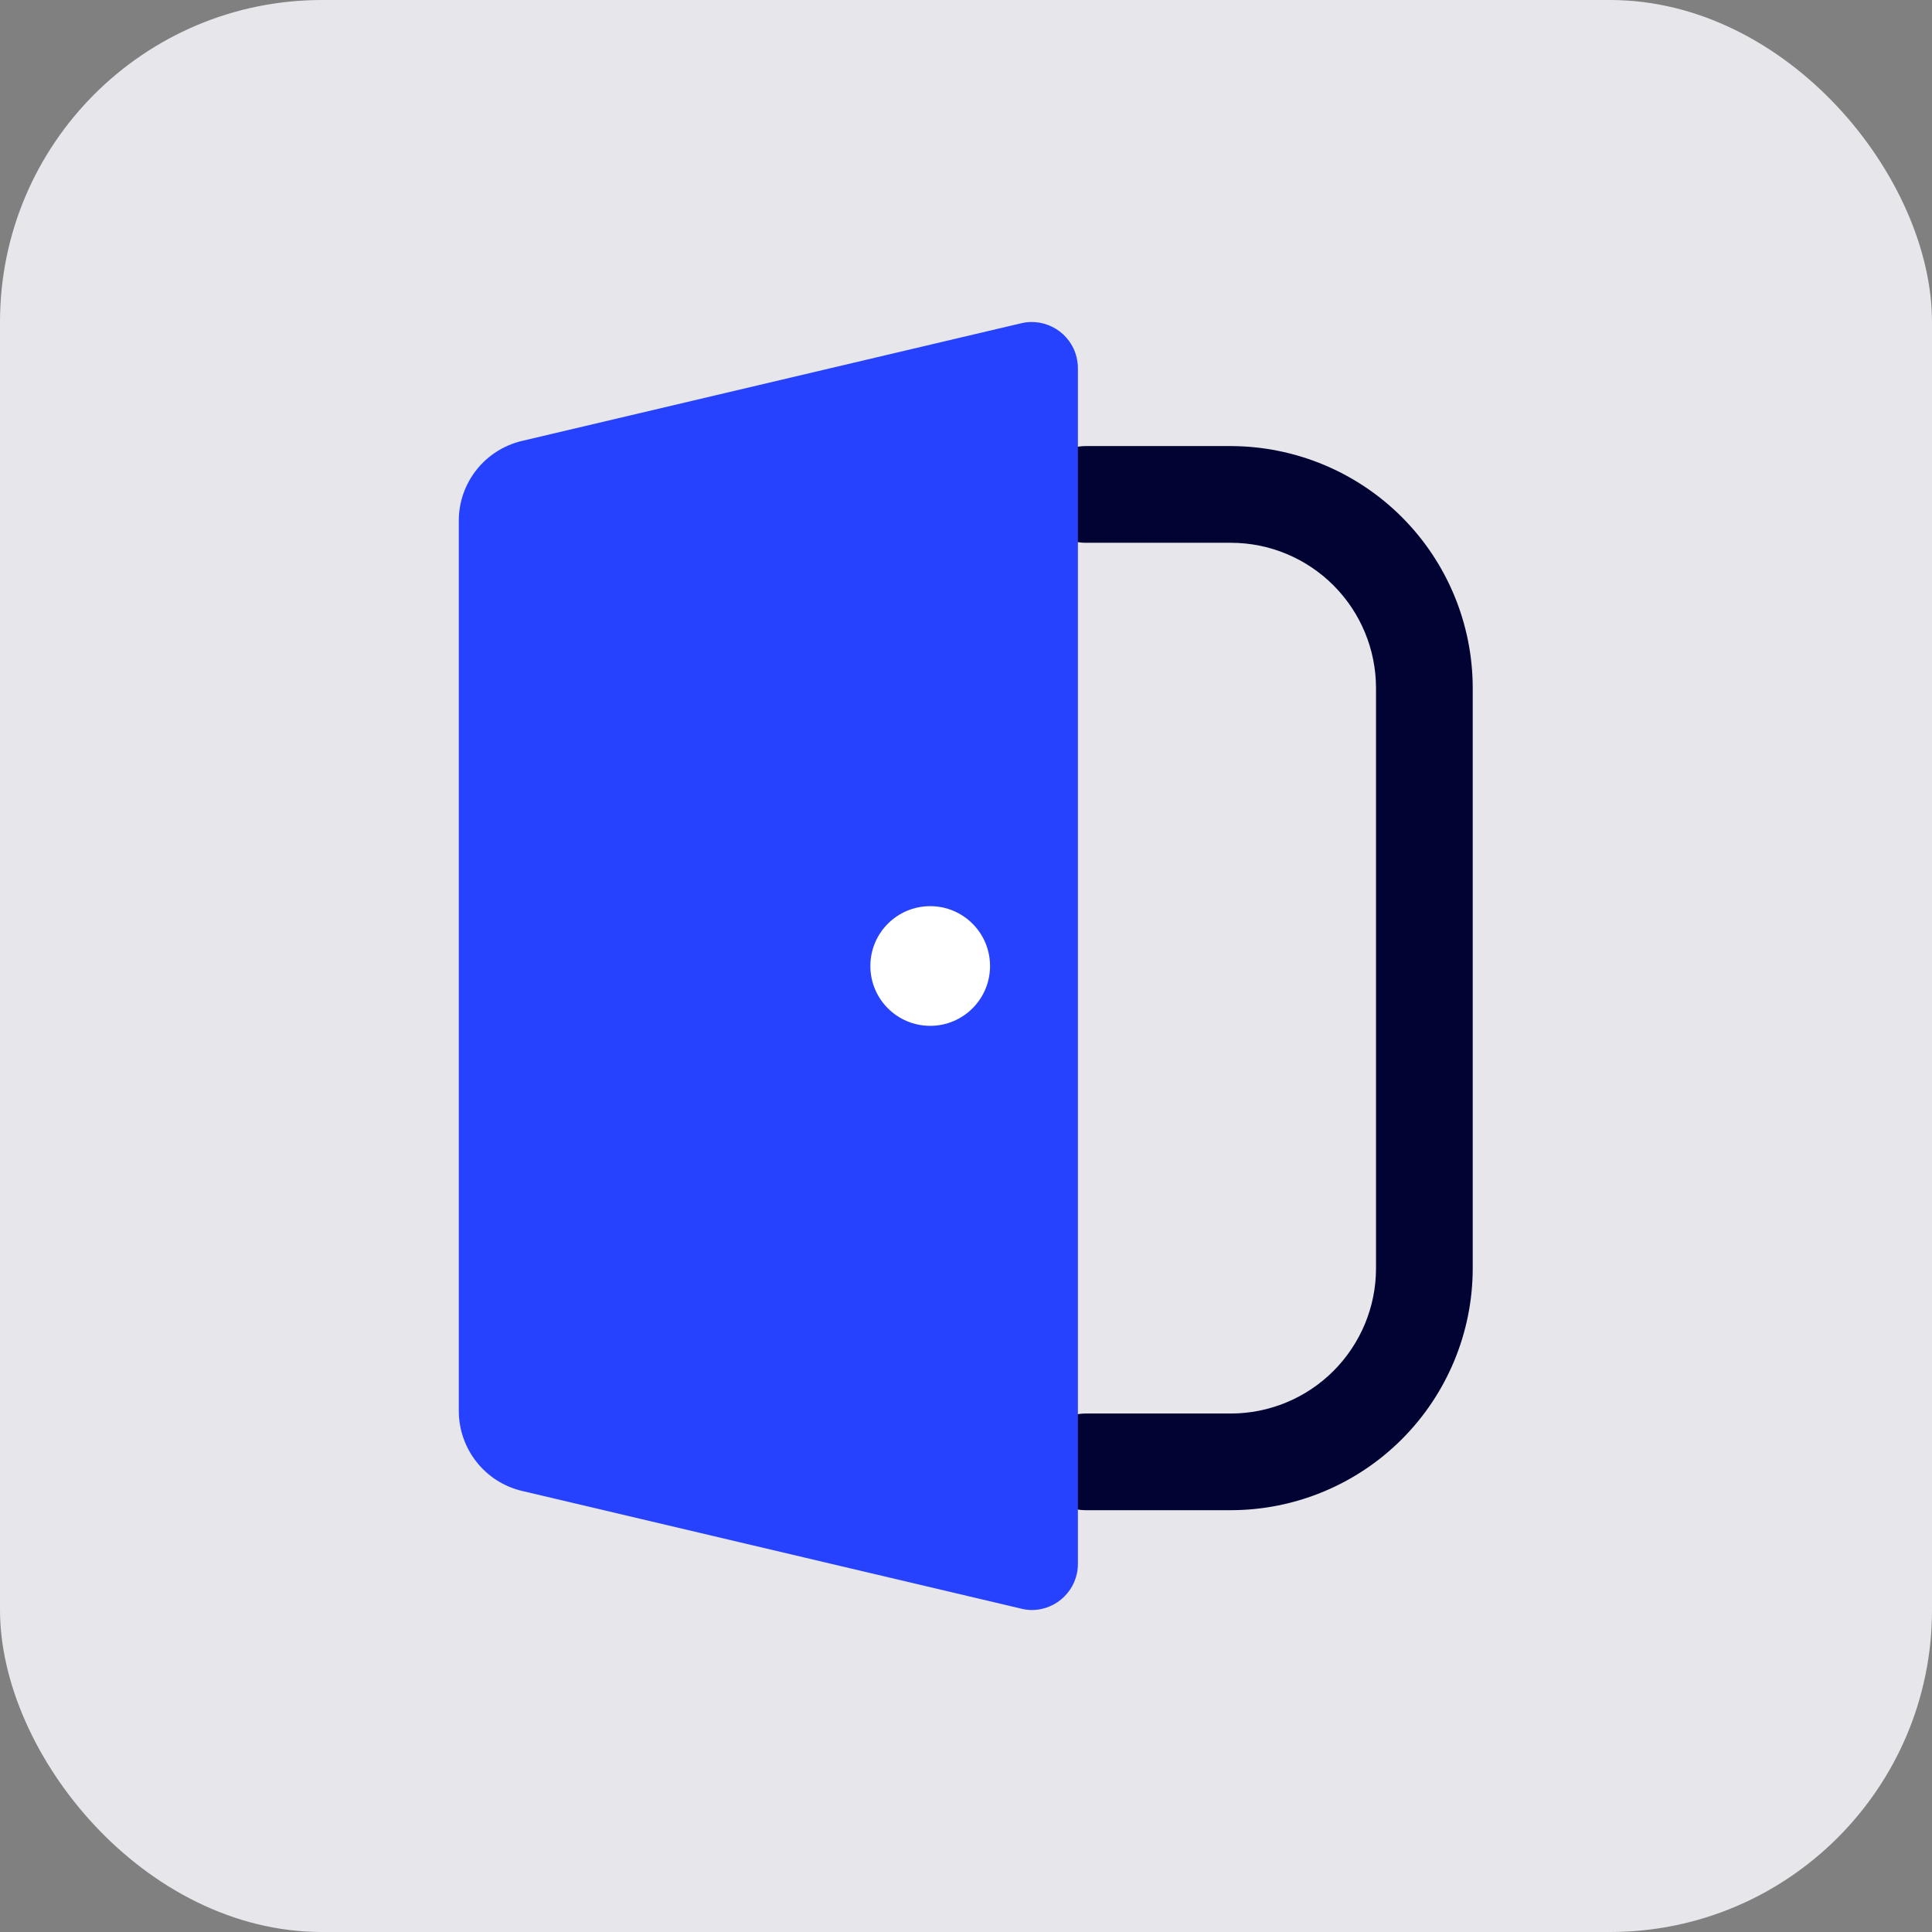
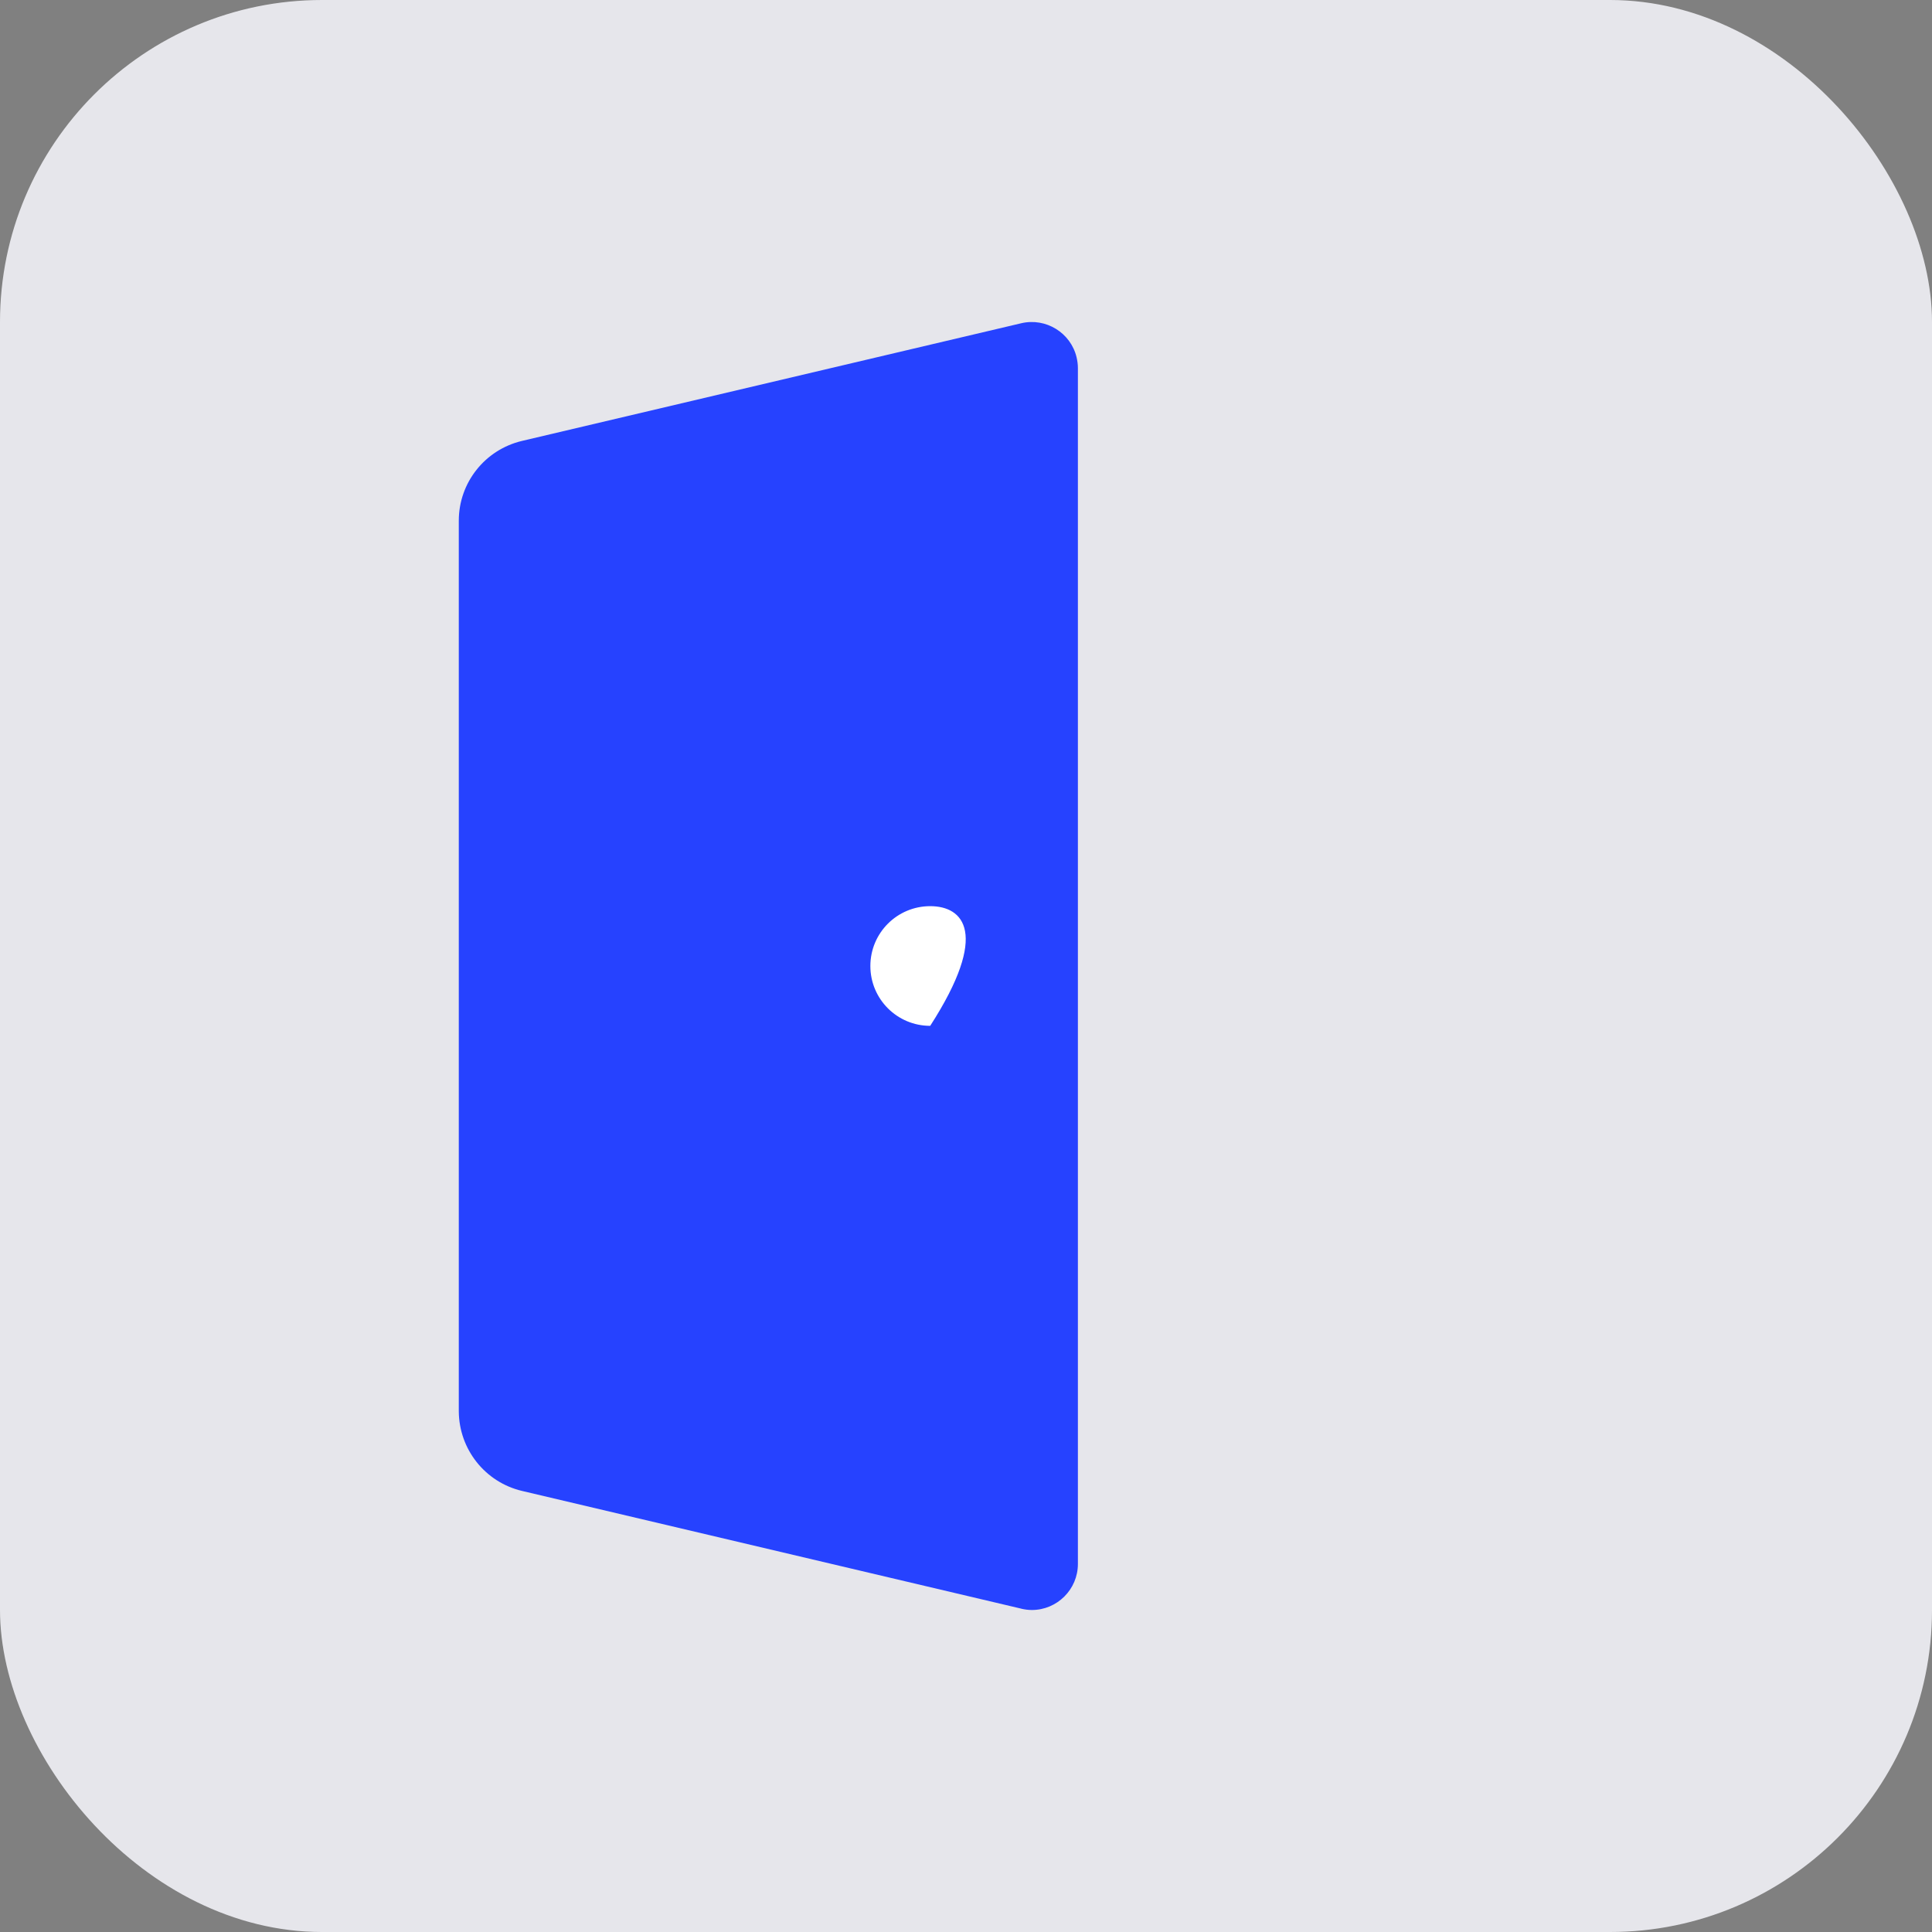
<svg xmlns="http://www.w3.org/2000/svg" width="36" height="36" viewBox="0 0 36 36" fill="none">
  <rect x="0" y="0" width="36" height="36" fill="#808080" stroke="none" />
  <rect width="36" height="36" rx="6" fill="#E6E6EB" />
-   <path d="M26.12 9.634C25.276 8.79 24.13 8.315 22.936 8.312H20.232C19.994 8.312 19.764 8.407 19.595 8.576C19.426 8.745 19.331 8.975 19.331 9.213C19.331 9.452 19.426 9.681 19.595 9.851C19.764 10.02 19.994 10.114 20.232 10.114H22.936C23.652 10.114 24.34 10.4 24.847 10.907C25.354 11.415 25.639 12.101 25.64 12.819V23.634C25.64 24.351 25.354 25.038 24.847 25.546C24.34 26.053 23.653 26.338 22.936 26.339H20.232C19.994 26.339 19.764 26.433 19.595 26.602C19.426 26.771 19.331 27.001 19.331 27.239C19.331 27.478 19.426 27.708 19.595 27.877C19.764 28.046 19.994 28.14 20.232 28.14H22.936C24.13 28.139 25.276 27.663 26.12 26.819C26.965 25.974 27.441 24.829 27.442 23.634V12.819C27.441 11.624 26.965 10.479 26.12 9.634Z" fill="#010333" />
  <path d="M19.03 29.975L9.726 27.781C9.036 27.617 8.554 27.003 8.549 26.299V9.702C8.549 8.994 9.036 8.38 9.726 8.216L19.03 6.023C19.489 5.915 19.953 6.201 20.061 6.66C20.076 6.725 20.085 6.791 20.085 6.857V29.142C20.085 29.615 19.7 30 19.227 30C19.162 30 19.096 29.991 19.03 29.976V29.975Z" fill="#2642FF" />
-   <path d="M17.333 19.115C17.949 19.115 18.448 18.616 18.448 18C18.448 17.384 17.949 16.885 17.333 16.885C16.717 16.885 16.218 17.384 16.218 18C16.218 18.616 16.717 19.115 17.333 19.115Z" fill="white" />
+   <path d="M17.333 19.115C18.448 17.384 17.949 16.885 17.333 16.885C16.717 16.885 16.218 17.384 16.218 18C16.218 18.616 16.717 19.115 17.333 19.115Z" fill="white" />
</svg>